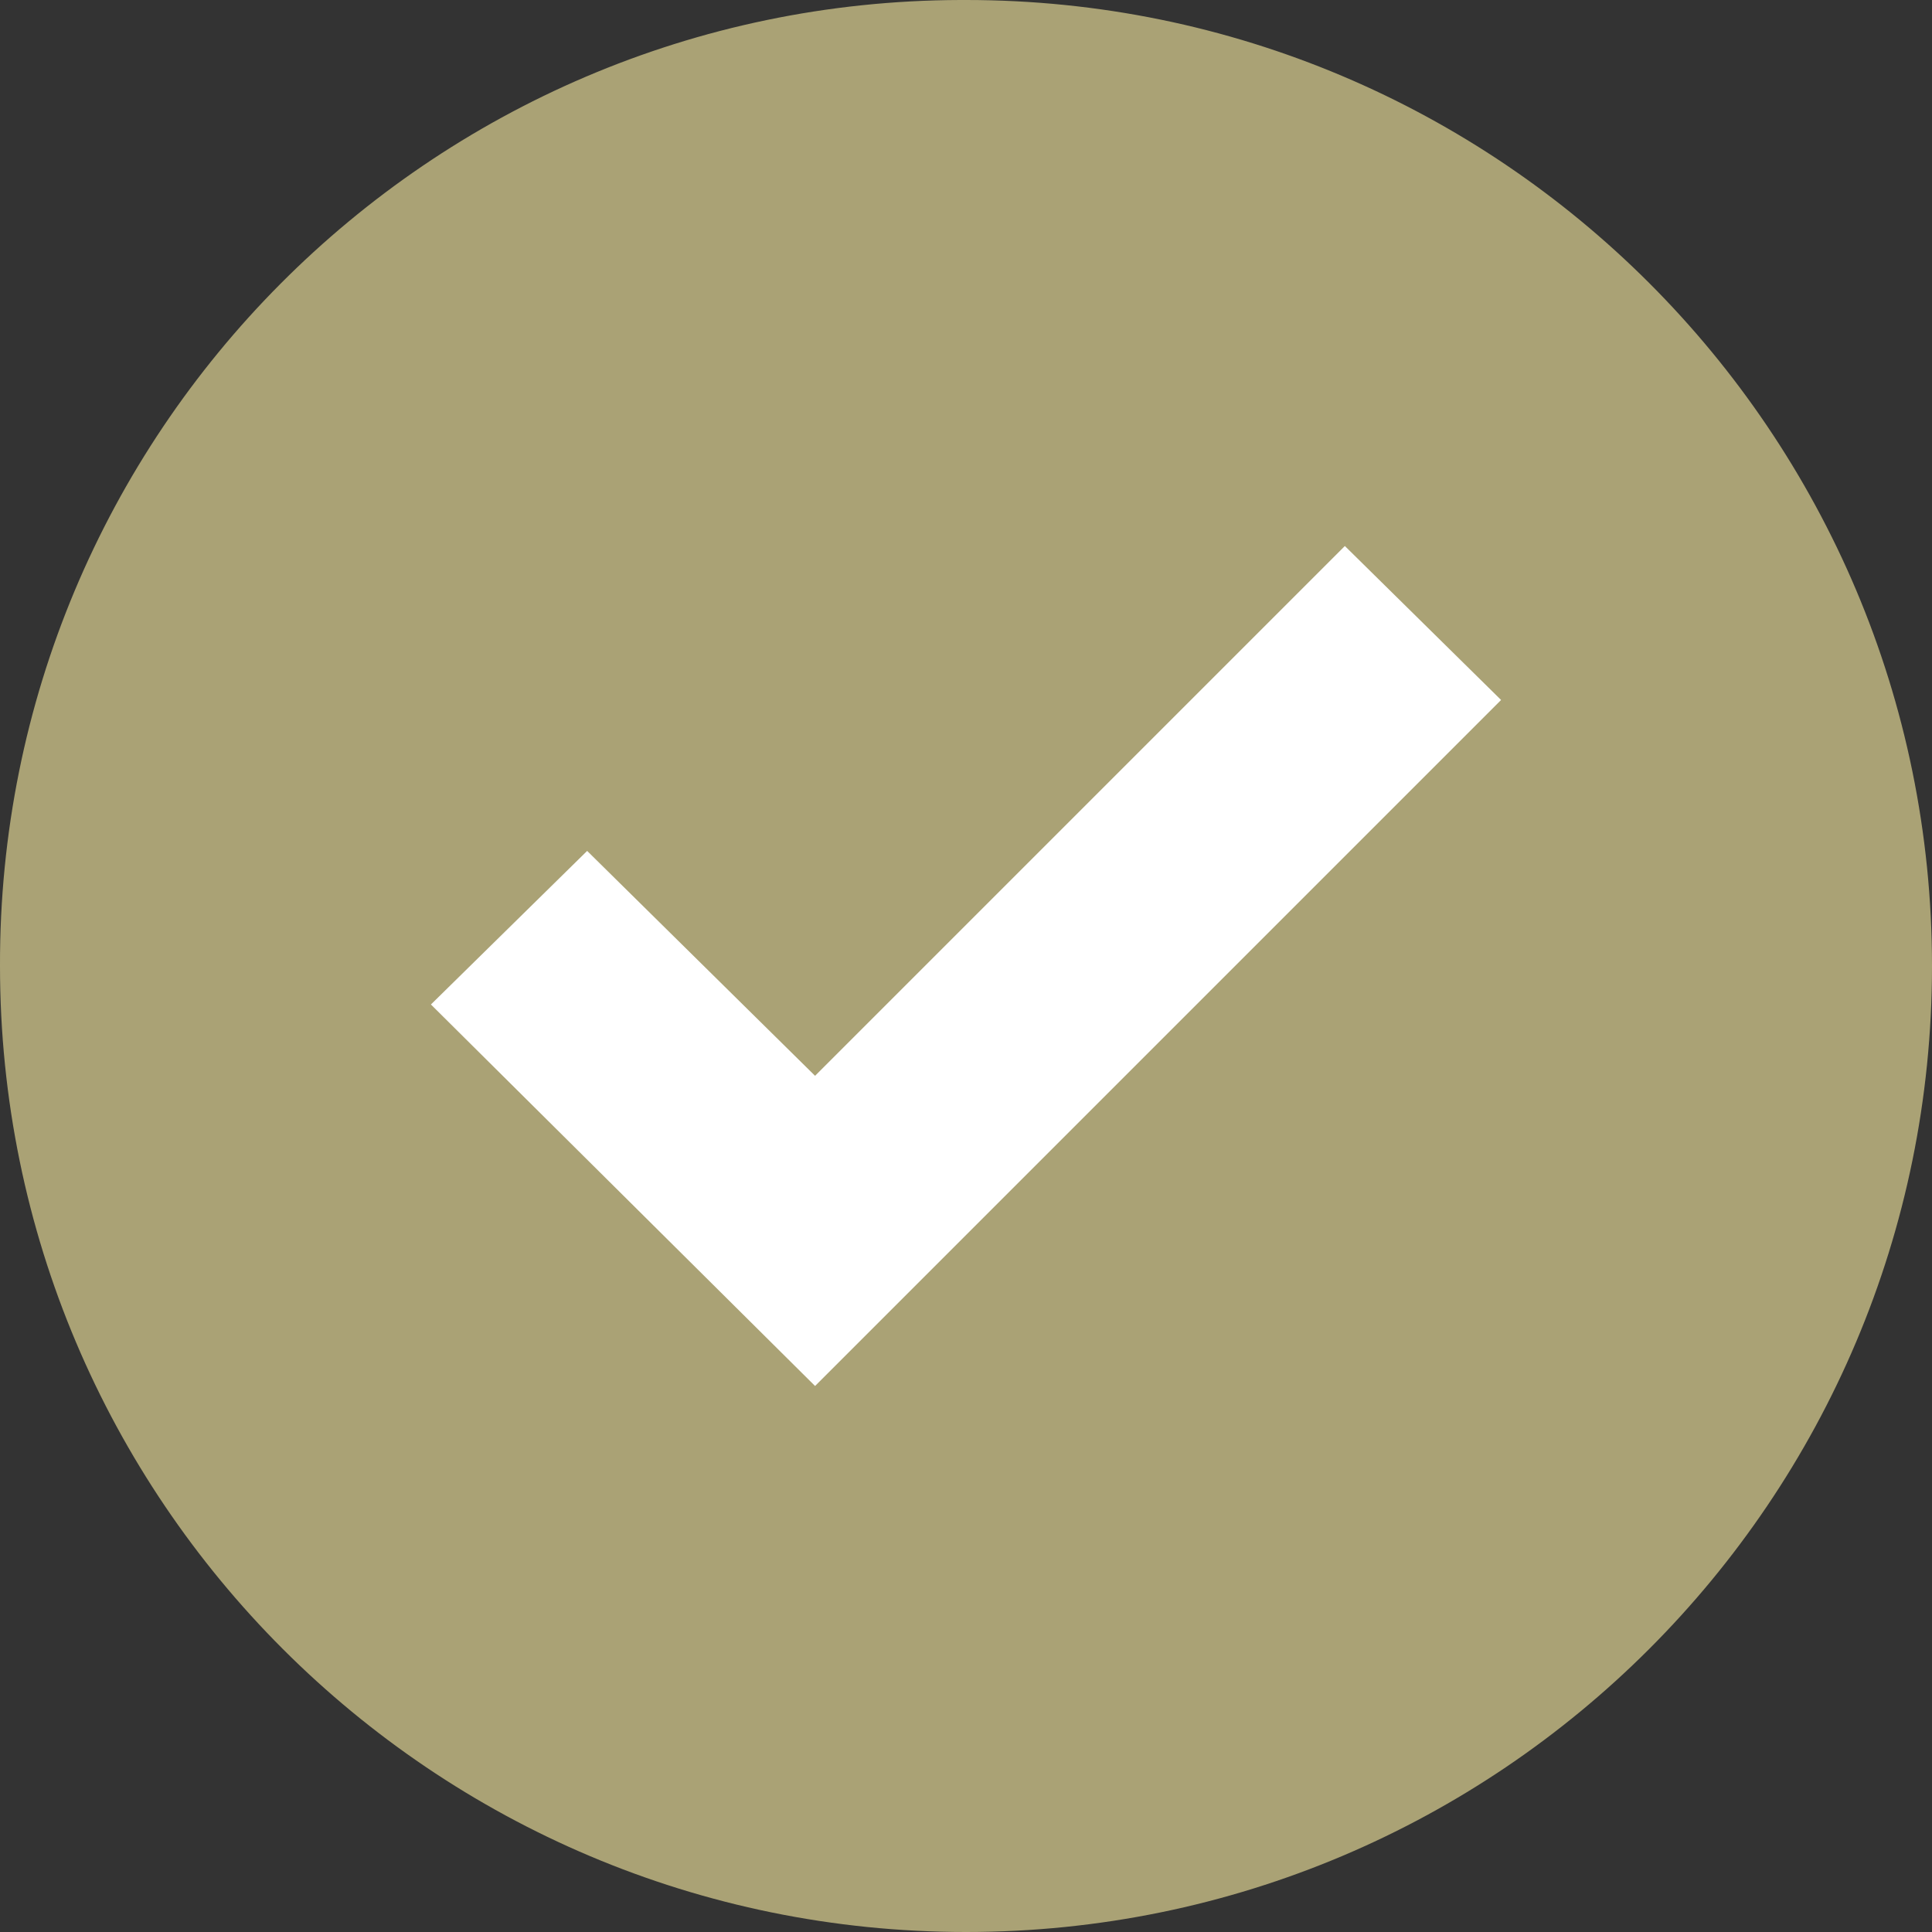
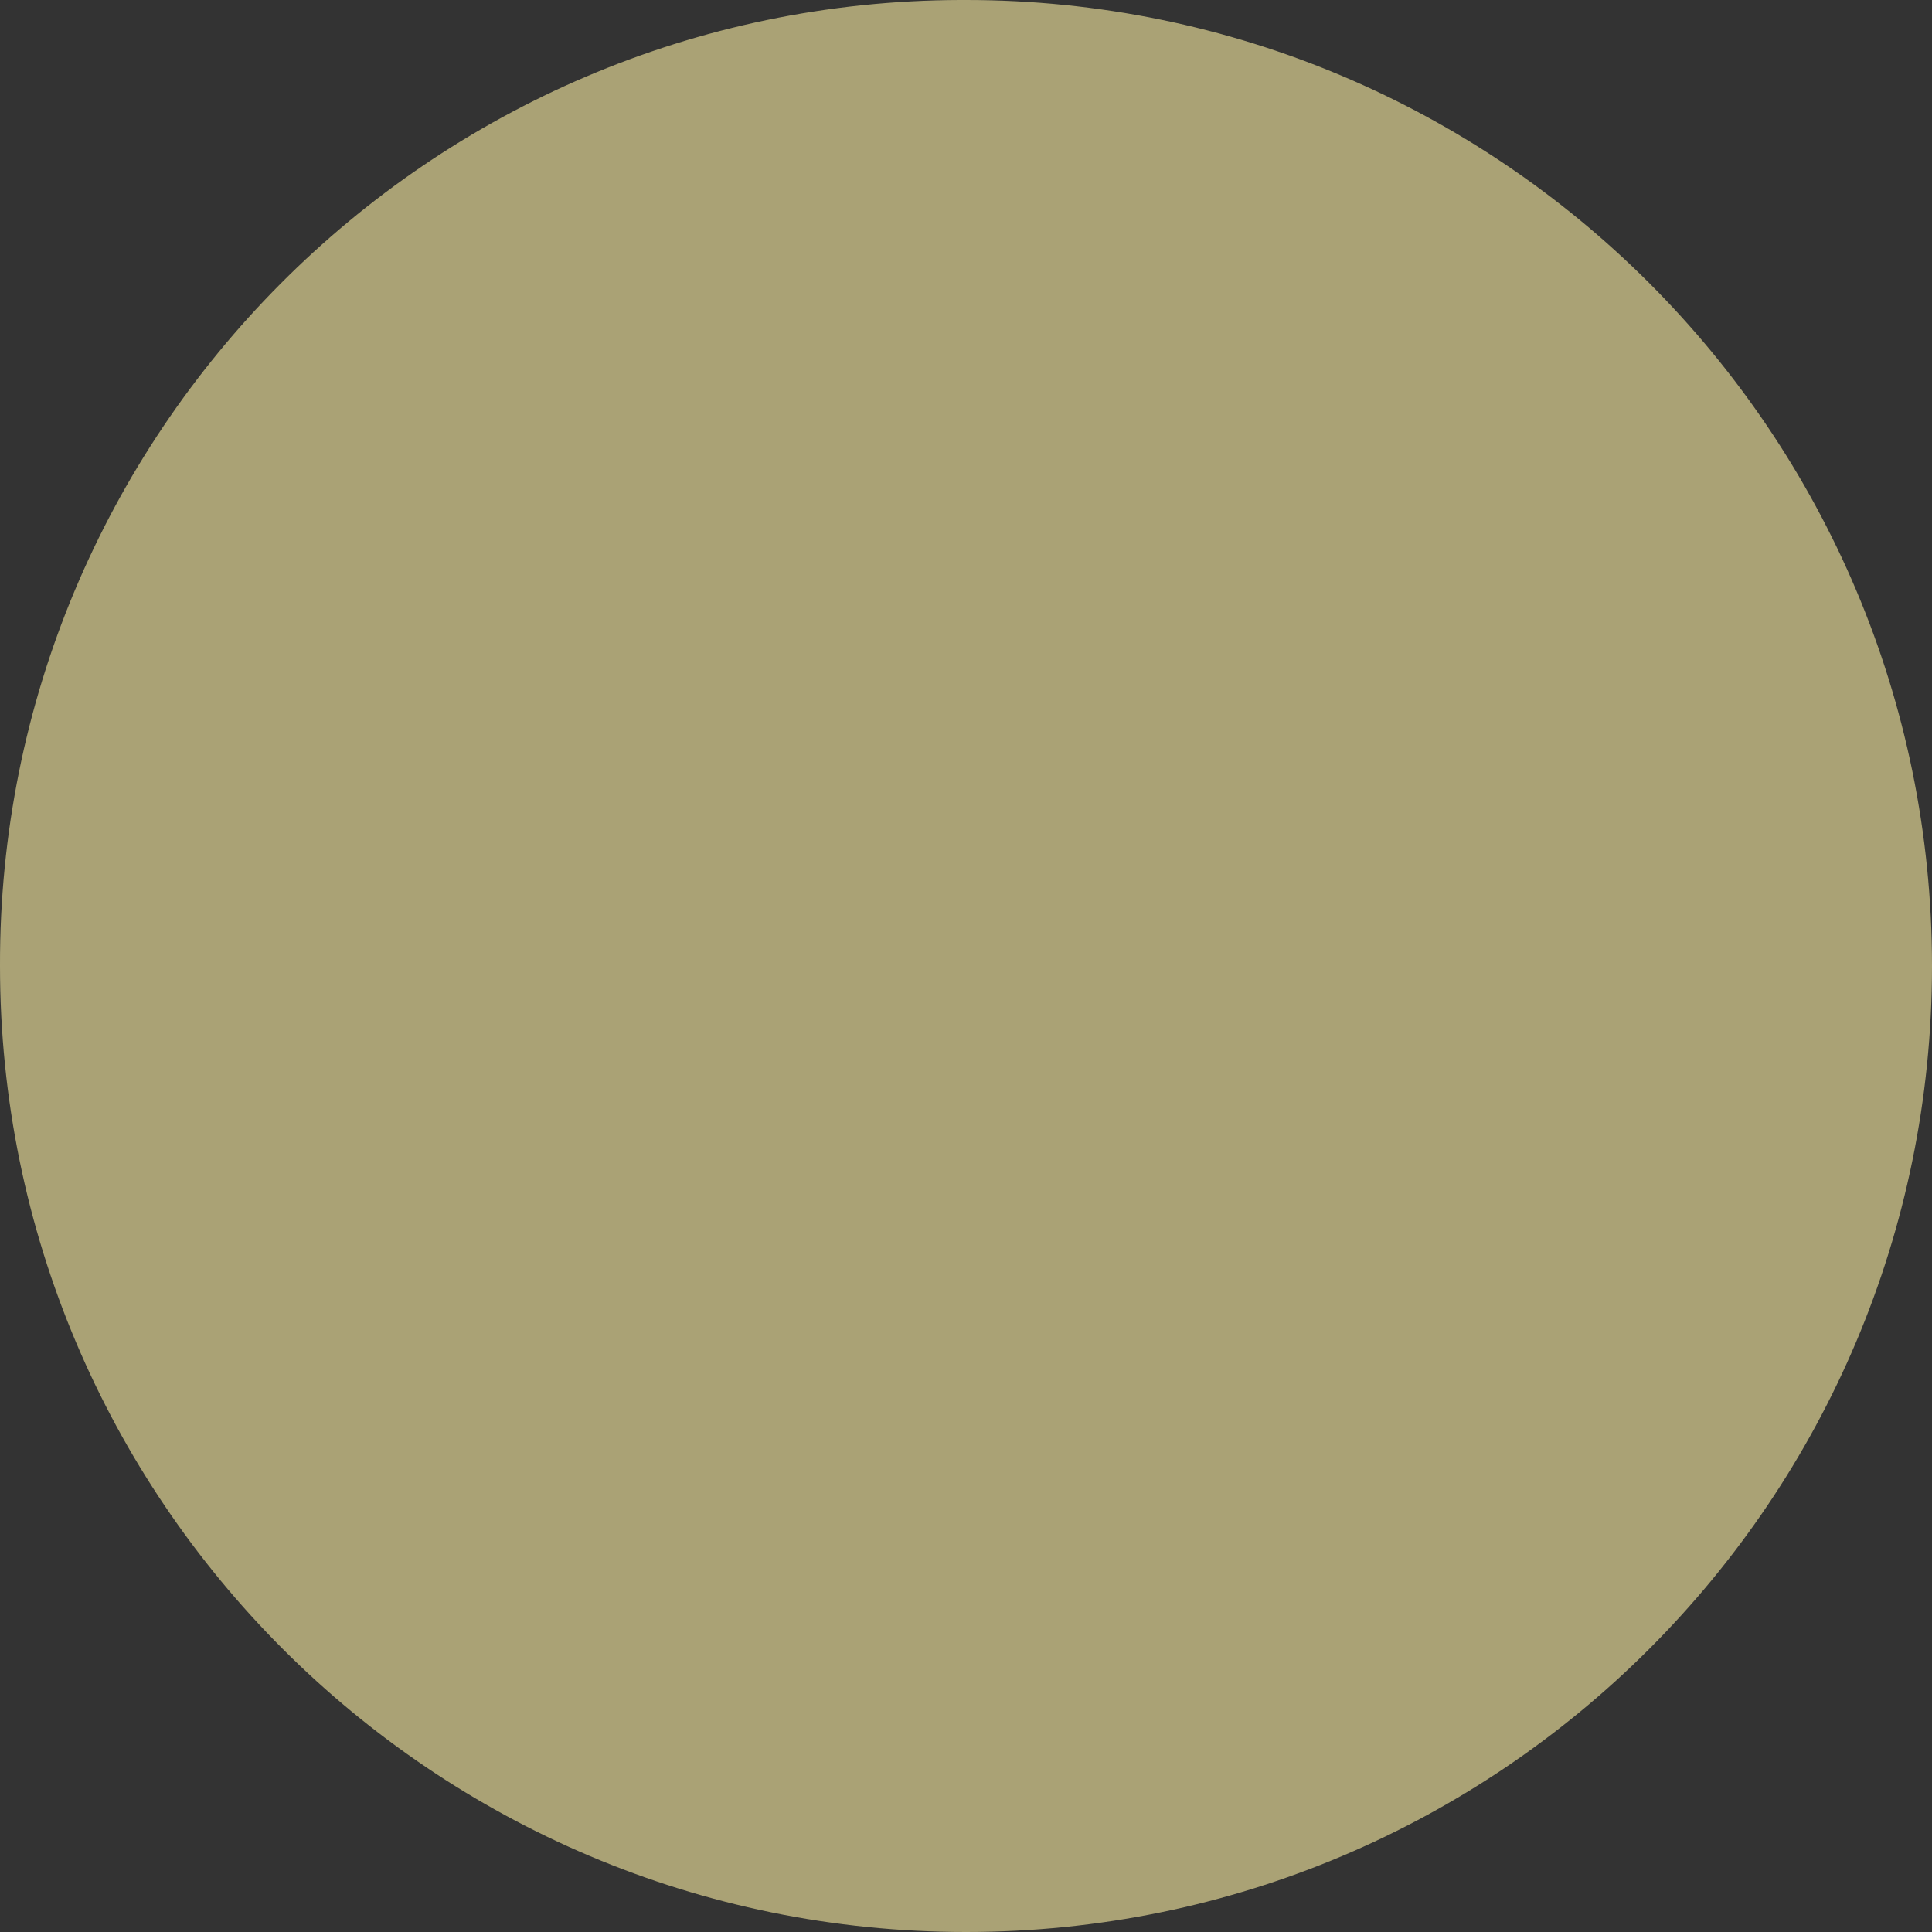
<svg xmlns="http://www.w3.org/2000/svg" version="1.1" id="圖層_1" x="0px" y="0px" viewBox="0 0 512 512" style="enable-background:new 0 0 512 512;" xml:space="preserve">
  <rect x="0" y="0" width="512" height="512" fill="#333333" stroke="none" />
  <style type="text/css">
	.st0{fill:#AAA275;}
	.st1{fill:#FFFFFF;}
</style>
  <g>
    <g>
      <path class="st0" d="M256,0c141.4,0,256,114.6,256,256S397.4,512,256,512S0,397.4,0,256l0,0C-0.4,115,113.6,0.4,254.5,0    C255,0,255.5,0,256,0z" />
-       <polygon class="st1" points="397.8,185.5 216,367.3 114.2,266.2 155.6,225.5 216,285.1 356.4,144.7   " />
    </g>
  </g>
</svg>